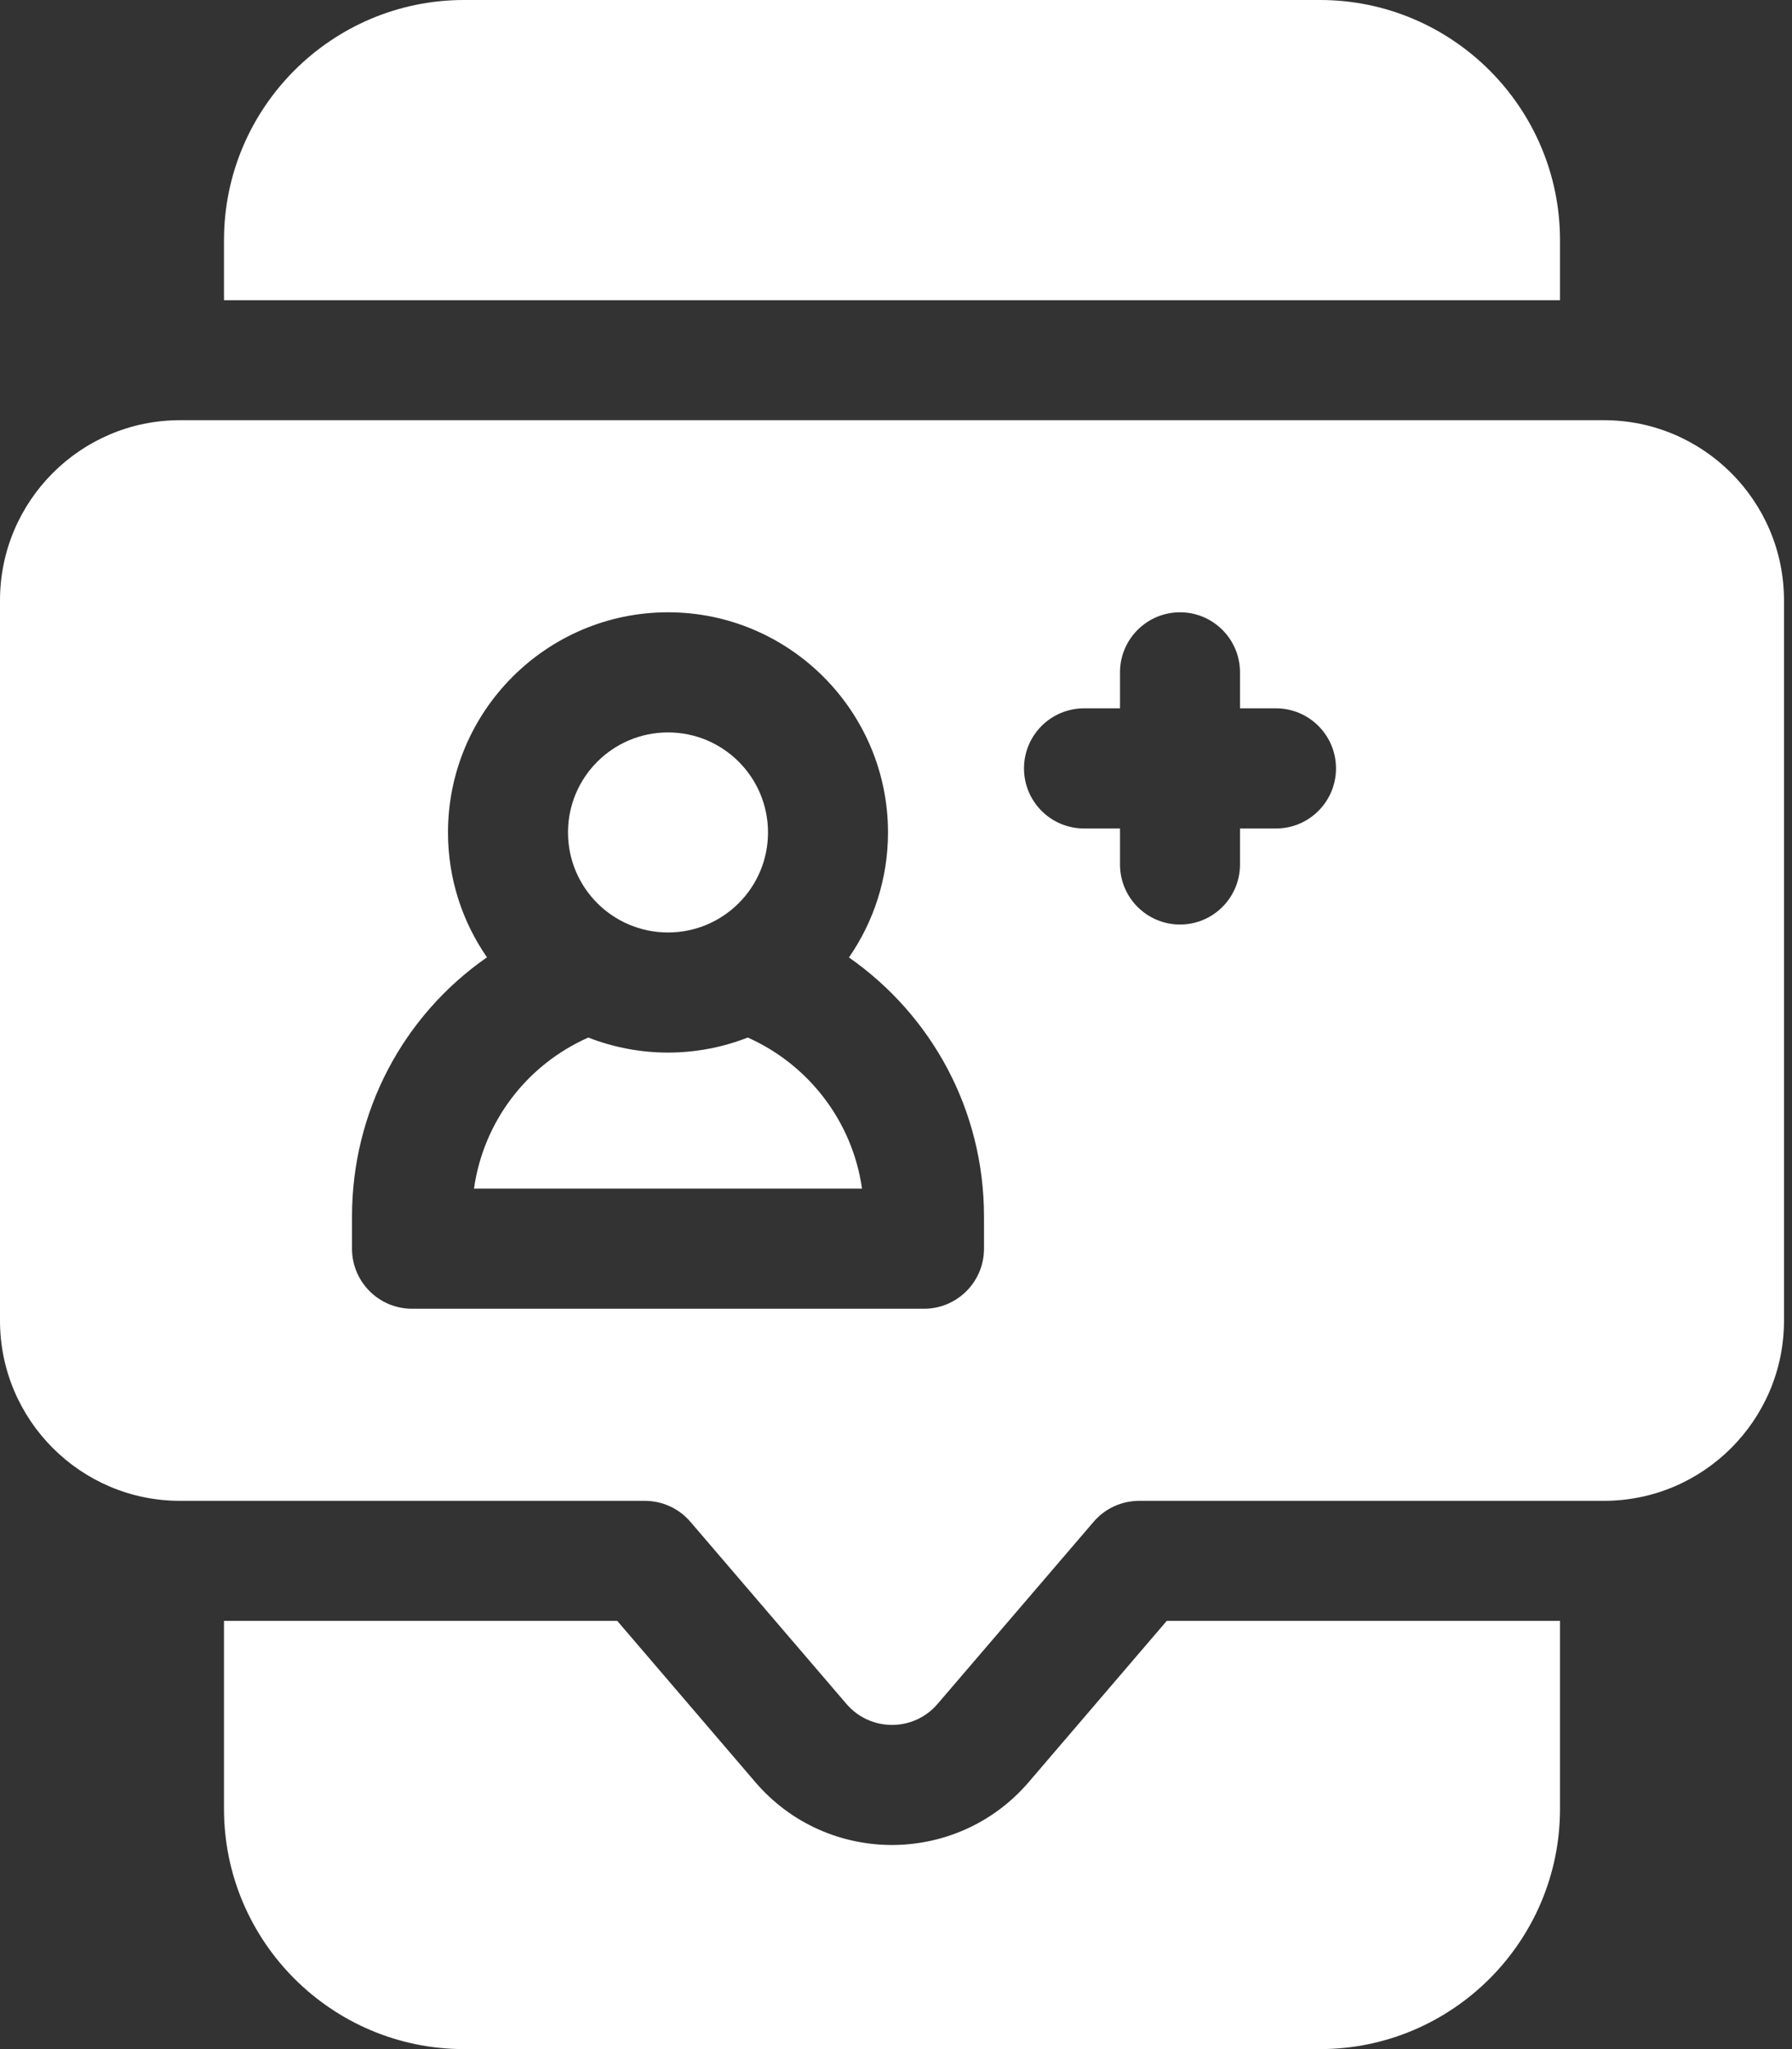
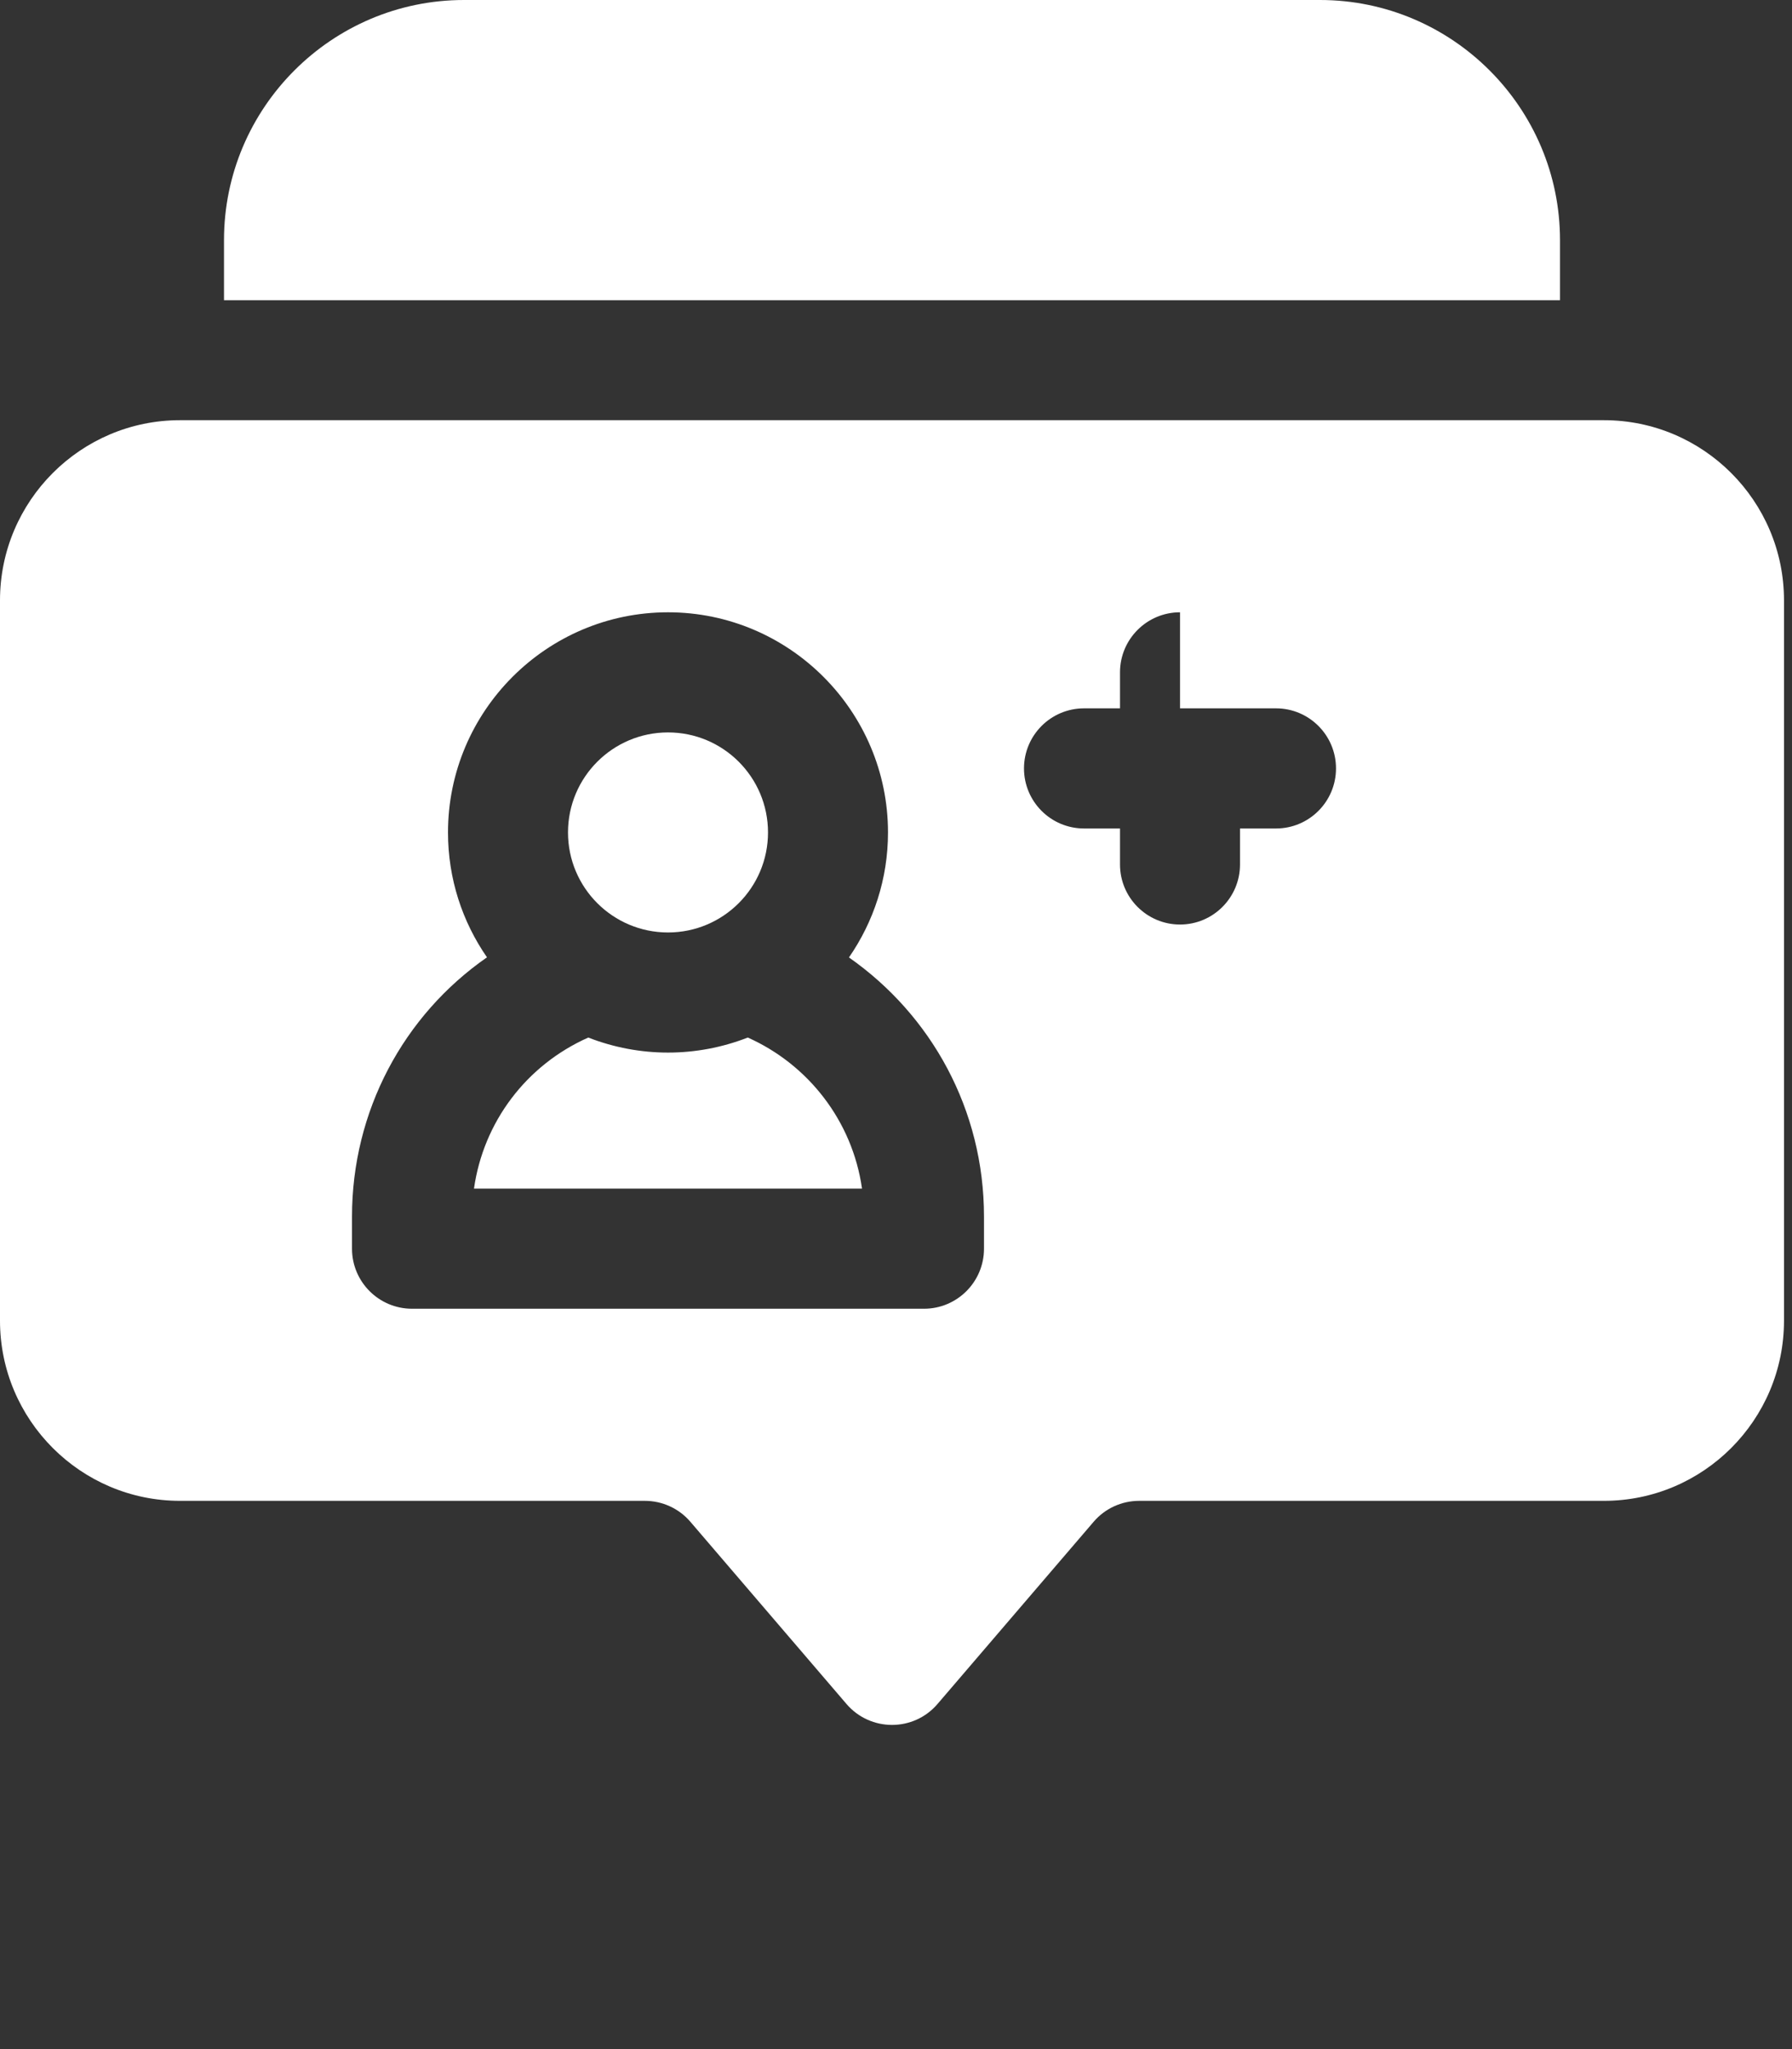
<svg xmlns="http://www.w3.org/2000/svg" width="28" height="32" viewBox="0 0 28 32" fill="none">
  <rect x="0" y="0" width="28" height="32" fill="#333333" stroke="none" />
-   <path d="M16.073 27.831C14.952 29.138 12.925 29.141 11.802 27.831L9.644 25.312H3.5V28.25C3.5 30.317 5.183 32 7.25 32H20.625C22.692 32 24.375 30.317 24.375 28.25V25.312H18.231L16.073 27.831Z" fill="white" />
  <path d="M24.375 3.75C24.375 1.683 22.692 0 20.625 0H7.25C5.183 0 3.5 1.683 3.5 3.75V4.688H24.375V3.75Z" fill="white" />
  <path d="M10.438 14.562C11.3 14.562 12 13.863 12 13C12 12.137 11.3 11.438 10.438 11.438C9.575 11.438 8.875 12.137 8.875 13C8.875 13.863 9.575 14.562 10.438 14.562Z" fill="white" />
  <path d="M11.684 16.203C10.882 16.516 9.994 16.516 9.192 16.203C8.219 16.635 7.553 17.526 7.406 18.562H13.469C13.318 17.5 12.623 16.621 11.684 16.203Z" fill="white" />
-   <path d="M25.062 6.562H2.812C1.262 6.562 0 7.824 0 9.375V20.625C0 22.176 1.262 23.438 2.812 23.438H10.075C10.349 23.438 10.609 23.557 10.787 23.765L13.226 26.61C13.6 27.046 14.275 27.047 14.649 26.61L17.088 23.765C17.266 23.557 17.526 23.438 17.8 23.438H25.062C26.613 23.438 27.875 22.176 27.875 20.625V9.375C27.875 7.824 26.613 6.562 25.062 6.562ZM15.375 19.5C15.375 20.018 14.955 20.438 14.438 20.438H6.438C5.92 20.438 5.5 20.018 5.5 19.5V19C5.5 17.355 6.301 15.859 7.609 14.95C7.225 14.396 7 13.724 7 13C7 11.105 8.542 9.562 10.438 9.562C12.333 9.562 13.875 11.105 13.875 13C13.875 13.725 13.649 14.397 13.265 14.952C14.554 15.854 15.375 17.33 15.375 19V19.5ZM19.938 12.938H19.375V13.5C19.375 14.018 18.955 14.438 18.438 14.438C17.92 14.438 17.5 14.018 17.5 13.5V12.938H16.938C16.42 12.938 16 12.518 16 12C16 11.482 16.42 11.062 16.938 11.062H17.5V10.5C17.5 9.982 17.92 9.562 18.438 9.562C18.955 9.562 19.375 9.982 19.375 10.5V11.062H19.938C20.455 11.062 20.875 11.482 20.875 12C20.875 12.518 20.455 12.938 19.938 12.938Z" fill="white" />
+   <path d="M25.062 6.562H2.812C1.262 6.562 0 7.824 0 9.375V20.625C0 22.176 1.262 23.438 2.812 23.438H10.075C10.349 23.438 10.609 23.557 10.787 23.765L13.226 26.61C13.6 27.046 14.275 27.047 14.649 26.61L17.088 23.765C17.266 23.557 17.526 23.438 17.8 23.438H25.062C26.613 23.438 27.875 22.176 27.875 20.625V9.375C27.875 7.824 26.613 6.562 25.062 6.562ZM15.375 19.5C15.375 20.018 14.955 20.438 14.438 20.438H6.438C5.92 20.438 5.5 20.018 5.5 19.5V19C5.5 17.355 6.301 15.859 7.609 14.95C7.225 14.396 7 13.724 7 13C7 11.105 8.542 9.562 10.438 9.562C12.333 9.562 13.875 11.105 13.875 13C13.875 13.725 13.649 14.397 13.265 14.952C14.554 15.854 15.375 17.33 15.375 19V19.5ZM19.938 12.938H19.375V13.5C19.375 14.018 18.955 14.438 18.438 14.438C17.92 14.438 17.5 14.018 17.5 13.5V12.938H16.938C16.42 12.938 16 12.518 16 12C16 11.482 16.42 11.062 16.938 11.062H17.5V10.5C17.5 9.982 17.92 9.562 18.438 9.562V11.062H19.938C20.455 11.062 20.875 11.482 20.875 12C20.875 12.518 20.455 12.938 19.938 12.938Z" fill="white" />
</svg>